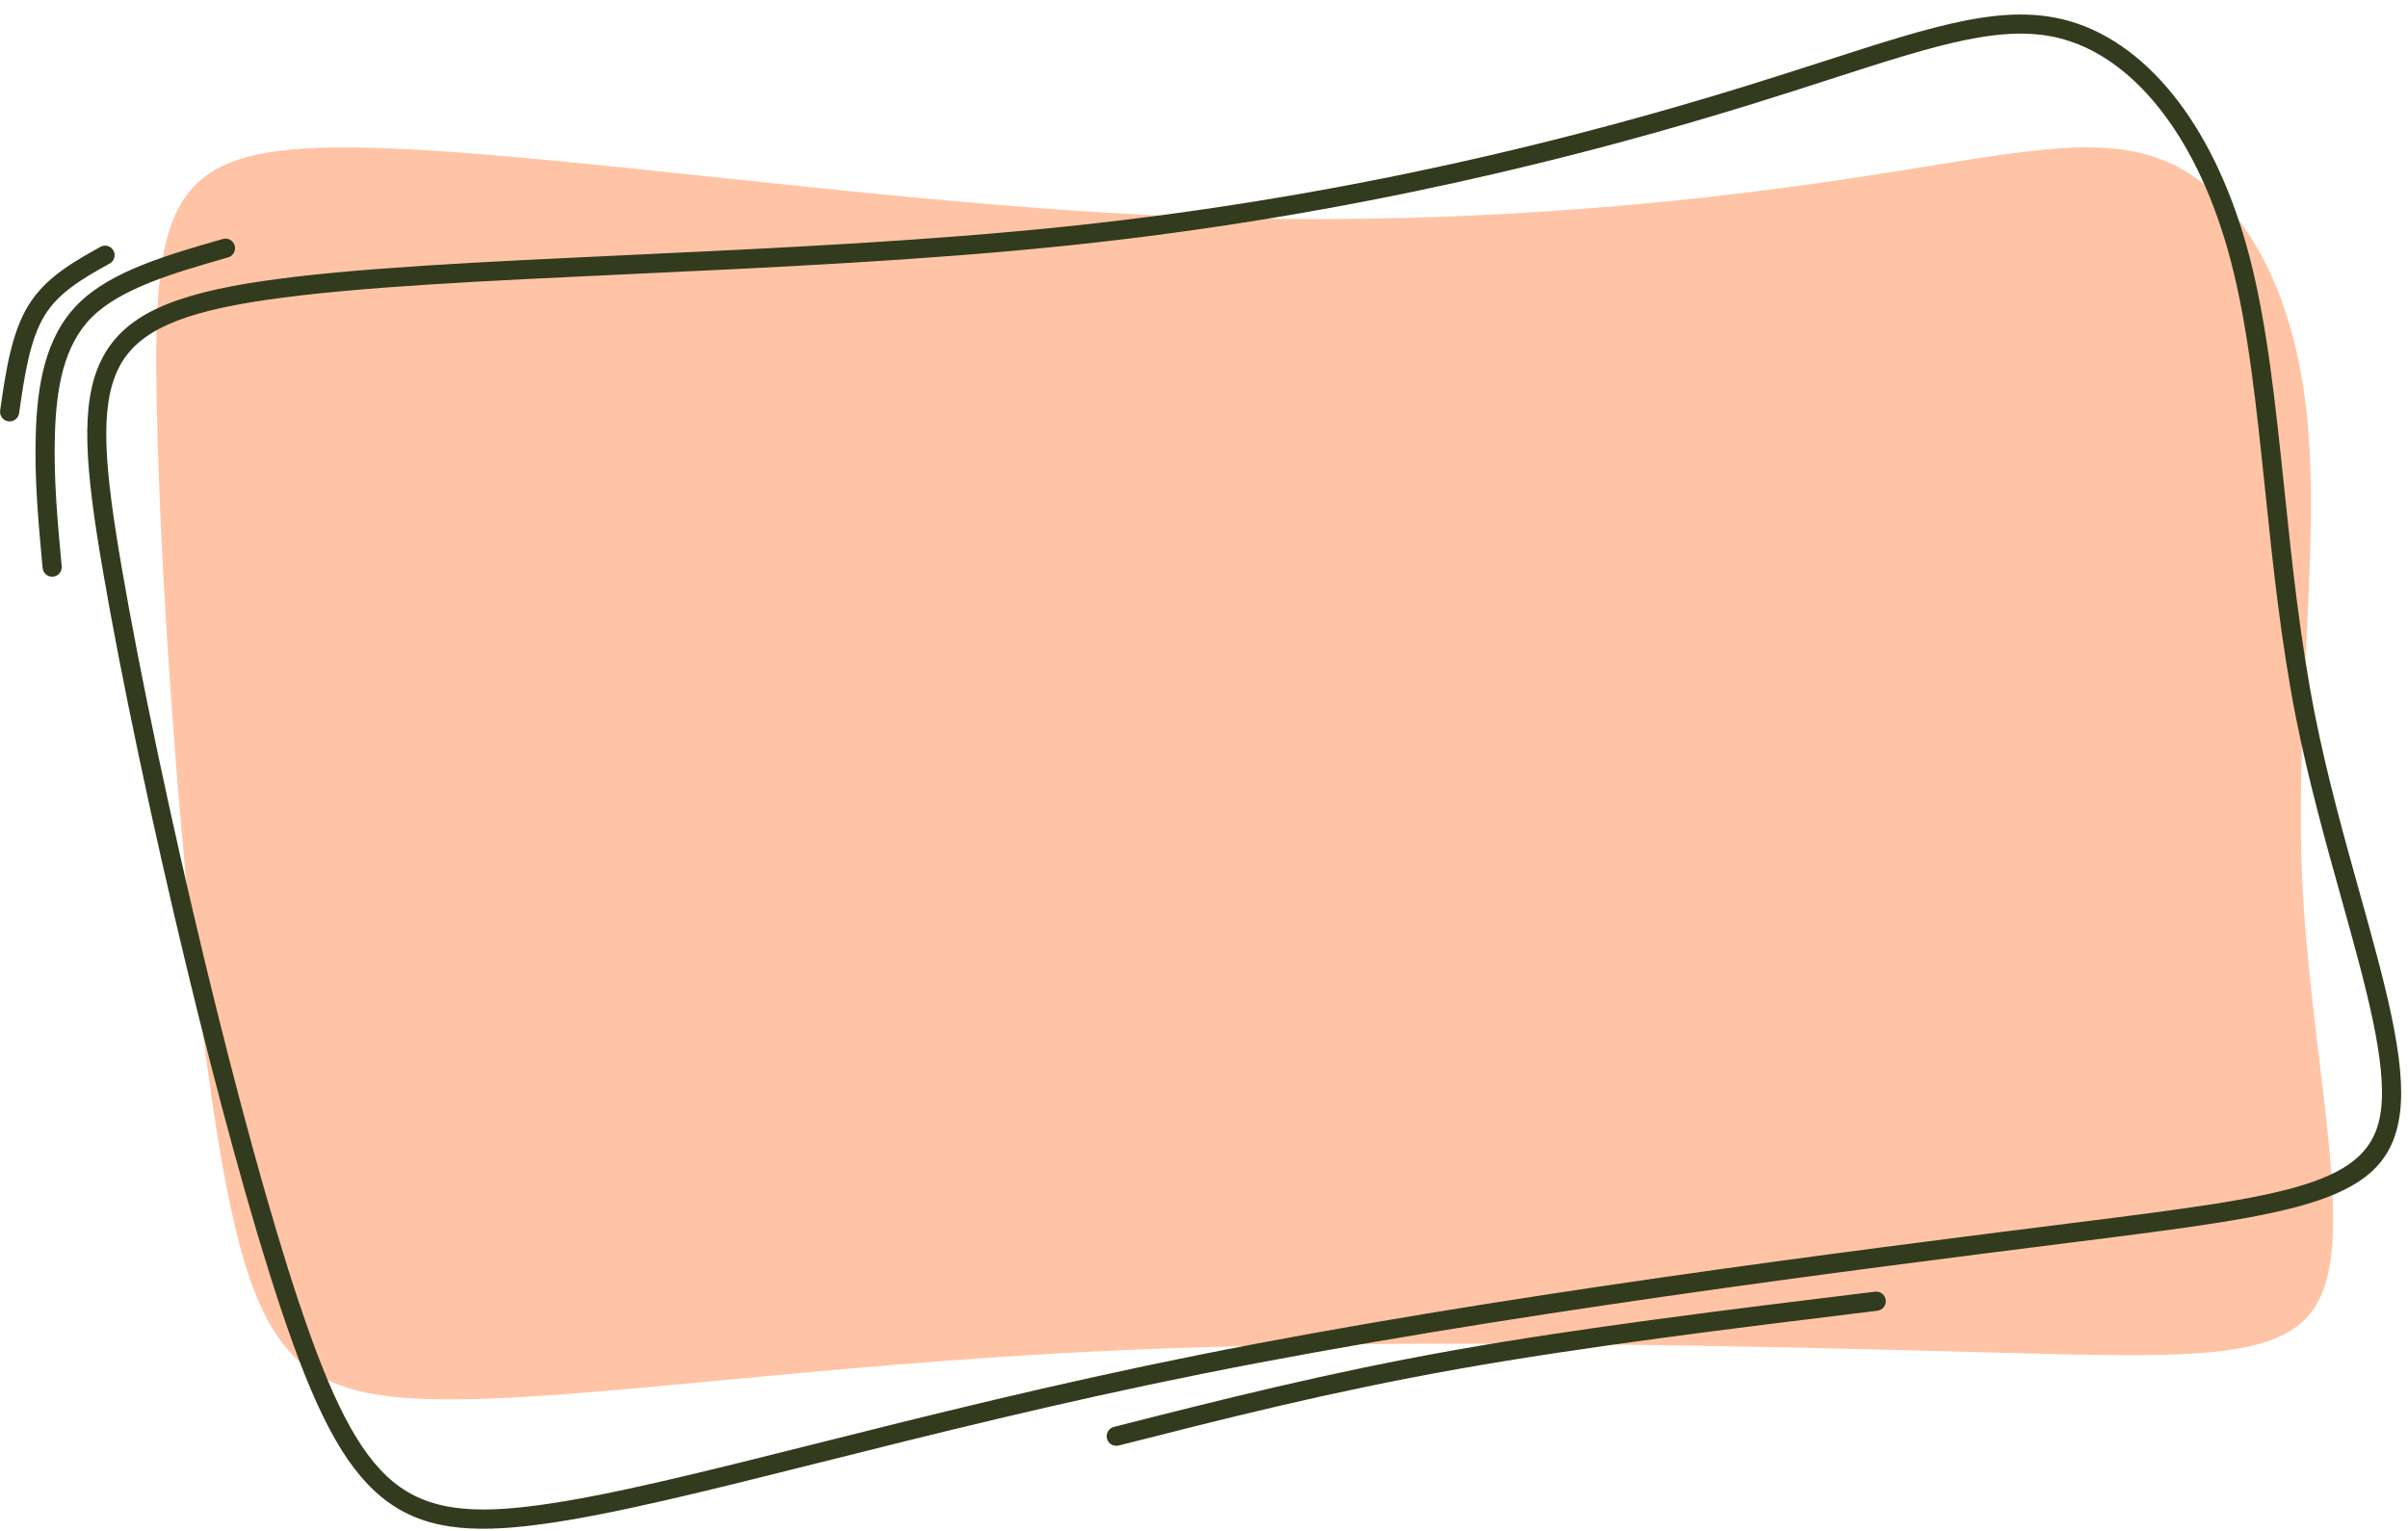
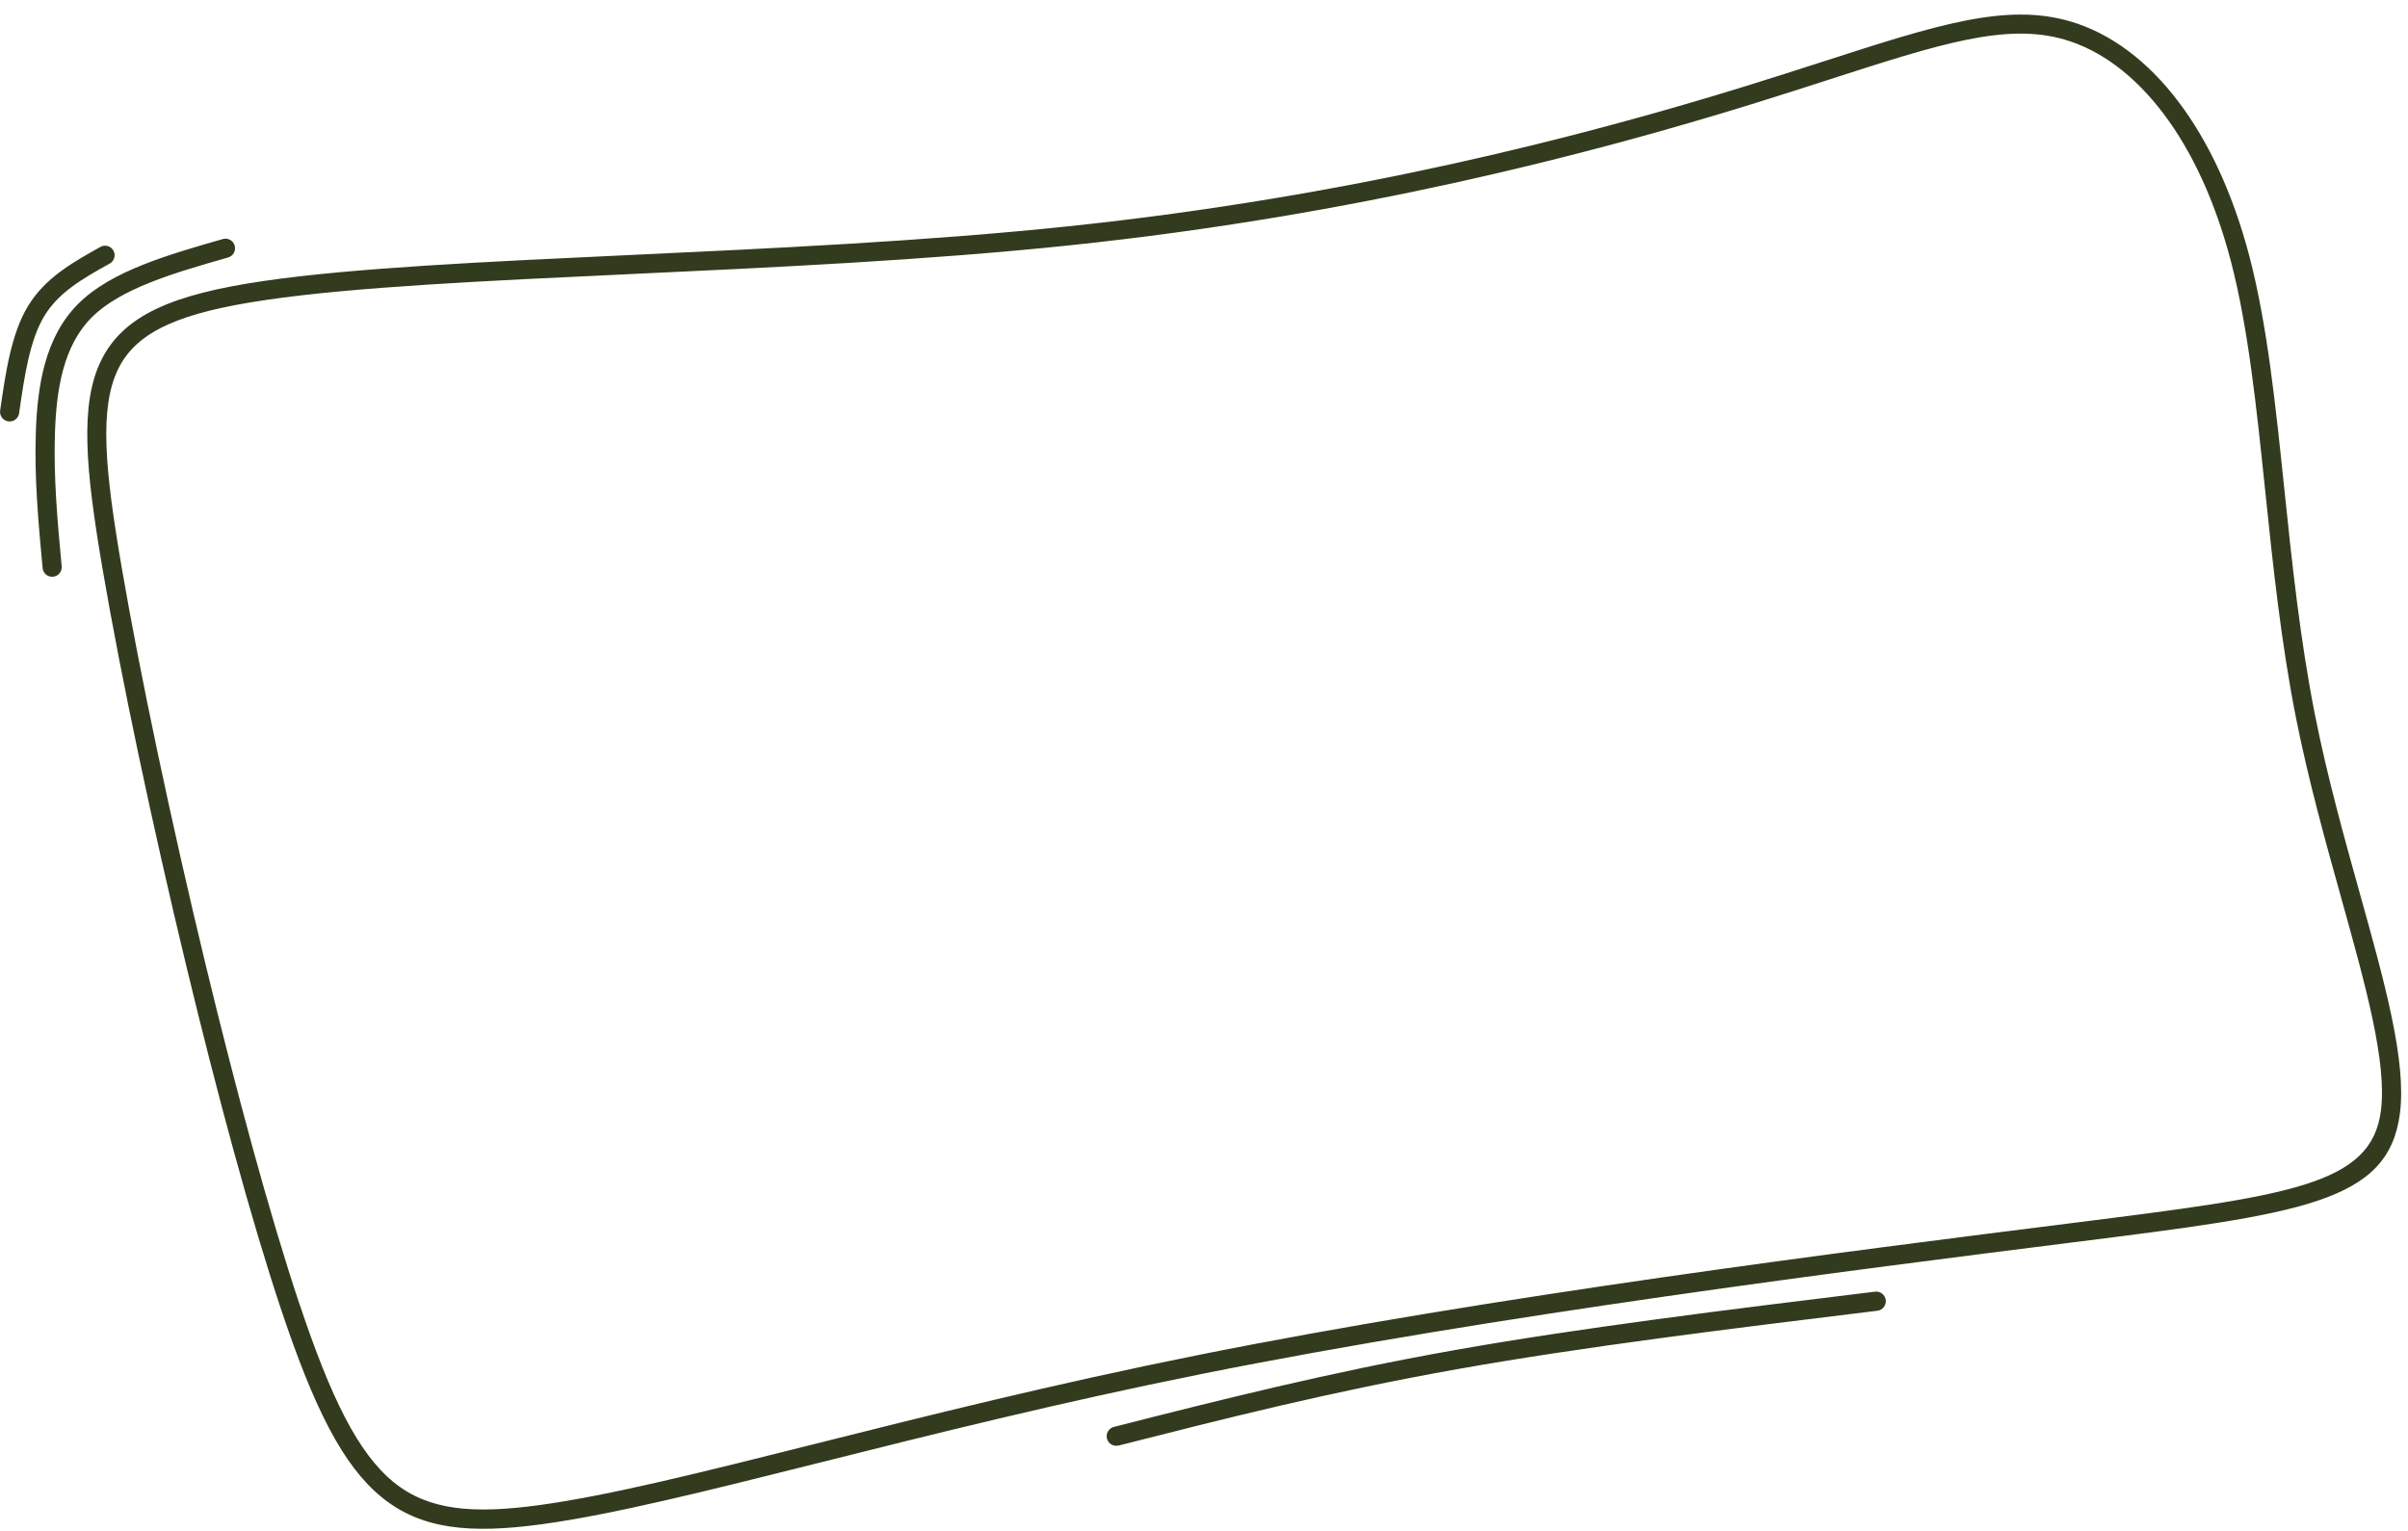
<svg xmlns="http://www.w3.org/2000/svg" clip-rule="evenodd" fill="#000000" fill-rule="evenodd" height="31.8" image-rendering="optimizeQuality" preserveAspectRatio="xMidYMid meet" shape-rendering="geometricPrecision" text-rendering="geometricPrecision" version="1" viewBox="-0.0 -0.3 50.0 31.8" width="50" zoomAndPan="magnify">
  <g>
    <g>
      <g id="change1_1">
-         <path d="M4.587 23.716c0.711,4.126 1.583,4.998 4.475,5.048 2.892,0.05 7.803,-0.723 14.01,-1.009 6.207,-0.286 13.711,-0.085 18.348,0.039 4.637,0.124 6.407,0.172 6.88,-1.474 0.474,-1.646 -0.349,-4.986 -0.498,-8.401 -0.149,-3.415 0.377,-6.905 0.1,-9.585 -0.277,-2.68 -1.356,-4.549 -2.82,-5.236 -1.464,-0.687 -3.312,-0.192 -6.737,0.319 -3.425,0.511 -8.427,1.037 -14.418,0.752 -5.991,-0.285 -12.971,-1.382 -16.661,-1.407 -3.69,-0.025 -4.088,1.022 -4.014,5.235 0.075,4.213 0.623,11.592 1.334,15.718z" fill="#ffc4a6" />
-       </g>
+         </g>
      <g id="change2_1">
-         <path d="M6.219 26.785c0.651,1.949 1.215,3.097 1.954,3.7 0.721,0.588 1.642,0.665 3.019,0.478 1.446,-0.196 3.389,-0.684 5.747,-1.276 2.272,-0.571 4.932,-1.238 7.936,-1.841 3.057,-0.614 6.444,-1.154 9.641,-1.614 3.171,-0.456 6.201,-0.838 8.516,-1.129l0.016 -0.002c4.479,-0.564 6.19,-0.781 6.389,-2.326 0.13,-1.005 -0.313,-2.592 -0.826,-4.433 -0.326,-1.169 -0.68,-2.44 -0.937,-3.732 -0.311,-1.573 -0.48,-3.186 -0.64,-4.725 -0.181,-1.738 -0.352,-3.38 -0.71,-4.753 -0.328,-1.256 -0.812,-2.292 -1.401,-3.071 -0.597,-0.791 -1.298,-1.316 -2.044,-1.536 -1.22,-0.36 -2.613,0.09 -4.887,0.824 -0.495,0.16 -1.031,0.333 -1.61,0.512 -1.657,0.513 -3.704,1.089 -6.088,1.617 -2.383,0.527 -5.098,1.005 -8.088,1.318 -2.952,0.31 -6.173,0.46 -9.117,0.597 -3.002,0.14 -5.716,0.266 -7.556,0.536 -1.755,0.257 -2.683,0.636 -3.074,1.425 -0.402,0.811 -0.282,2.091 0.067,4.127 0.377,2.2 1.02,5.254 1.737,8.228 0.637,2.639 1.333,5.216 1.955,7.077zm17.008 2.939c-0.107,0.027 -0.215,-0.037 -0.242,-0.144 -0.027,-0.107 0.037,-0.215 0.144,-0.242 1.096,-0.279 2.193,-0.557 3.367,-0.83 1.162,-0.27 2.375,-0.528 3.69,-0.762 1.31,-0.233 2.736,-0.444 4.218,-0.644 1.512,-0.204 3.021,-0.389 4.53,-0.573 0.109,-0.013 0.209,0.065 0.222,0.174 0.013,0.109 -0.065,0.209 -0.174,0.222 -1.545,0.189 -3.09,0.378 -4.525,0.572 -1.466,0.198 -2.883,0.407 -4.202,0.642 -1.315,0.234 -2.52,0.49 -3.67,0.757 -1.138,0.265 -2.248,0.547 -3.358,0.829zm-21.142 -24.897c0.096,-0.053 0.217,-0.019 0.27,0.077 0.053,0.096 0.019,0.217 -0.077,0.27 -0.269,0.149 -0.537,0.299 -0.774,0.474 -0.228,0.168 -0.43,0.363 -0.58,0.609 -0.152,0.25 -0.256,0.561 -0.335,0.902 -0.081,0.351 -0.137,0.737 -0.192,1.123 -0.015,0.109 -0.116,0.184 -0.225,0.169 -0.109,-0.015 -0.184,-0.116 -0.169,-0.225 0.057,-0.393 0.113,-0.787 0.199,-1.155 0.088,-0.379 0.205,-0.729 0.383,-1.02 0.18,-0.296 0.417,-0.525 0.683,-0.721 0.257,-0.19 0.537,-0.346 0.817,-0.502zm2.542 -0.163c0.106,-0.03 0.216,0.031 0.246,0.137 0.03,0.106 -0.031,0.216 -0.137,0.246 -0.565,0.162 -1.13,0.324 -1.624,0.522 -0.484,0.194 -0.907,0.422 -1.207,0.722 -0.294,0.294 -0.476,0.664 -0.589,1.07 -0.117,0.42 -0.16,0.879 -0.175,1.336 -0.015,0.462 -0.002,0.923 0.026,1.383 0.029,0.471 0.071,0.926 0.114,1.382 0.01,0.109 -0.071,0.206 -0.18,0.216 -0.109,0.01 -0.206,-0.071 -0.216,-0.18 -0.044,-0.469 -0.087,-0.937 -0.115,-1.395 -0.029,-0.468 -0.042,-0.94 -0.026,-1.419 0.016,-0.484 0.063,-0.975 0.189,-1.429 0.13,-0.468 0.343,-0.898 0.692,-1.246 0.343,-0.343 0.81,-0.598 1.339,-0.809 0.519,-0.208 1.091,-0.372 1.663,-0.536zm3.295 26.13c-0.806,-0.658 -1.404,-1.86 -2.08,-3.882 -0.626,-1.872 -1.325,-4.461 -1.964,-7.11 -0.721,-2.988 -1.366,-6.053 -1.743,-8.254 -0.363,-2.117 -0.481,-3.461 -0.031,-4.37 0.461,-0.93 1.477,-1.366 3.373,-1.643 1.853,-0.271 4.58,-0.398 7.597,-0.539 2.937,-0.137 6.15,-0.286 9.094,-0.595 2.975,-0.312 5.675,-0.786 8.042,-1.31 2.367,-0.524 4.405,-1.098 6.057,-1.609 0.584,-0.181 1.115,-0.352 1.605,-0.51 2.346,-0.757 3.784,-1.221 5.121,-0.827 0.83,0.245 1.601,0.818 2.249,1.678 0.618,0.819 1.126,1.903 1.468,3.212 0.366,1.403 0.538,3.059 0.721,4.812 0.159,1.526 0.326,3.126 0.635,4.689 0.255,1.287 0.606,2.545 0.929,3.703 0.525,1.881 0.977,3.503 0.837,4.588 -0.238,1.852 -2.038,2.078 -6.751,2.672l-0.019 0.002c-2.285,0.288 -5.272,0.664 -8.49,1.127 -3.2,0.46 -6.583,1 -9.619,1.609 -2.973,0.597 -5.639,1.266 -7.917,1.838 -2.368,0.594 -4.317,1.084 -5.791,1.284 -1.489,0.202 -2.499,0.108 -3.323,-0.564z" fill="#323b1d" fill-rule="nonzero" />
+         <path d="M6.219 26.785c0.651,1.949 1.215,3.097 1.954,3.7 0.721,0.588 1.642,0.665 3.019,0.478 1.446,-0.196 3.389,-0.684 5.747,-1.276 2.272,-0.571 4.932,-1.238 7.936,-1.841 3.057,-0.614 6.444,-1.154 9.641,-1.614 3.171,-0.456 6.201,-0.838 8.516,-1.129l0.016 -0.002c4.479,-0.564 6.19,-0.781 6.389,-2.326 0.13,-1.005 -0.313,-2.592 -0.826,-4.433 -0.326,-1.169 -0.68,-2.44 -0.937,-3.732 -0.311,-1.573 -0.48,-3.186 -0.64,-4.725 -0.181,-1.738 -0.352,-3.38 -0.71,-4.753 -0.328,-1.256 -0.812,-2.292 -1.401,-3.071 -0.597,-0.791 -1.298,-1.316 -2.044,-1.536 -1.22,-0.36 -2.613,0.09 -4.887,0.824 -0.495,0.16 -1.031,0.333 -1.61,0.512 -1.657,0.513 -3.704,1.089 -6.088,1.617 -2.383,0.527 -5.098,1.005 -8.088,1.318 -2.952,0.31 -6.173,0.46 -9.117,0.597 -3.002,0.14 -5.716,0.266 -7.556,0.536 -1.755,0.257 -2.683,0.636 -3.074,1.425 -0.402,0.811 -0.282,2.091 0.067,4.127 0.377,2.2 1.02,5.254 1.737,8.228 0.637,2.639 1.333,5.216 1.955,7.077zm17.008 2.939c-0.107,0.027 -0.215,-0.037 -0.242,-0.144 -0.027,-0.107 0.037,-0.215 0.144,-0.242 1.096,-0.279 2.193,-0.557 3.367,-0.83 1.162,-0.27 2.375,-0.528 3.69,-0.762 1.31,-0.233 2.736,-0.444 4.218,-0.644 1.512,-0.204 3.021,-0.389 4.53,-0.573 0.109,-0.013 0.209,0.065 0.222,0.174 0.013,0.109 -0.065,0.209 -0.174,0.222 -1.545,0.189 -3.09,0.378 -4.525,0.572 -1.466,0.198 -2.883,0.407 -4.202,0.642 -1.315,0.234 -2.52,0.49 -3.67,0.757 -1.138,0.265 -2.248,0.547 -3.358,0.829m-21.142 -24.897c0.096,-0.053 0.217,-0.019 0.27,0.077 0.053,0.096 0.019,0.217 -0.077,0.27 -0.269,0.149 -0.537,0.299 -0.774,0.474 -0.228,0.168 -0.43,0.363 -0.58,0.609 -0.152,0.25 -0.256,0.561 -0.335,0.902 -0.081,0.351 -0.137,0.737 -0.192,1.123 -0.015,0.109 -0.116,0.184 -0.225,0.169 -0.109,-0.015 -0.184,-0.116 -0.169,-0.225 0.057,-0.393 0.113,-0.787 0.199,-1.155 0.088,-0.379 0.205,-0.729 0.383,-1.02 0.18,-0.296 0.417,-0.525 0.683,-0.721 0.257,-0.19 0.537,-0.346 0.817,-0.502zm2.542 -0.163c0.106,-0.03 0.216,0.031 0.246,0.137 0.03,0.106 -0.031,0.216 -0.137,0.246 -0.565,0.162 -1.13,0.324 -1.624,0.522 -0.484,0.194 -0.907,0.422 -1.207,0.722 -0.294,0.294 -0.476,0.664 -0.589,1.07 -0.117,0.42 -0.16,0.879 -0.175,1.336 -0.015,0.462 -0.002,0.923 0.026,1.383 0.029,0.471 0.071,0.926 0.114,1.382 0.01,0.109 -0.071,0.206 -0.18,0.216 -0.109,0.01 -0.206,-0.071 -0.216,-0.18 -0.044,-0.469 -0.087,-0.937 -0.115,-1.395 -0.029,-0.468 -0.042,-0.94 -0.026,-1.419 0.016,-0.484 0.063,-0.975 0.189,-1.429 0.13,-0.468 0.343,-0.898 0.692,-1.246 0.343,-0.343 0.81,-0.598 1.339,-0.809 0.519,-0.208 1.091,-0.372 1.663,-0.536zm3.295 26.13c-0.806,-0.658 -1.404,-1.86 -2.08,-3.882 -0.626,-1.872 -1.325,-4.461 -1.964,-7.11 -0.721,-2.988 -1.366,-6.053 -1.743,-8.254 -0.363,-2.117 -0.481,-3.461 -0.031,-4.37 0.461,-0.93 1.477,-1.366 3.373,-1.643 1.853,-0.271 4.58,-0.398 7.597,-0.539 2.937,-0.137 6.15,-0.286 9.094,-0.595 2.975,-0.312 5.675,-0.786 8.042,-1.31 2.367,-0.524 4.405,-1.098 6.057,-1.609 0.584,-0.181 1.115,-0.352 1.605,-0.51 2.346,-0.757 3.784,-1.221 5.121,-0.827 0.83,0.245 1.601,0.818 2.249,1.678 0.618,0.819 1.126,1.903 1.468,3.212 0.366,1.403 0.538,3.059 0.721,4.812 0.159,1.526 0.326,3.126 0.635,4.689 0.255,1.287 0.606,2.545 0.929,3.703 0.525,1.881 0.977,3.503 0.837,4.588 -0.238,1.852 -2.038,2.078 -6.751,2.672l-0.019 0.002c-2.285,0.288 -5.272,0.664 -8.49,1.127 -3.2,0.46 -6.583,1 -9.619,1.609 -2.973,0.597 -5.639,1.266 -7.917,1.838 -2.368,0.594 -4.317,1.084 -5.791,1.284 -1.489,0.202 -2.499,0.108 -3.323,-0.564z" fill="#323b1d" fill-rule="nonzero" />
      </g>
    </g>
  </g>
</svg>